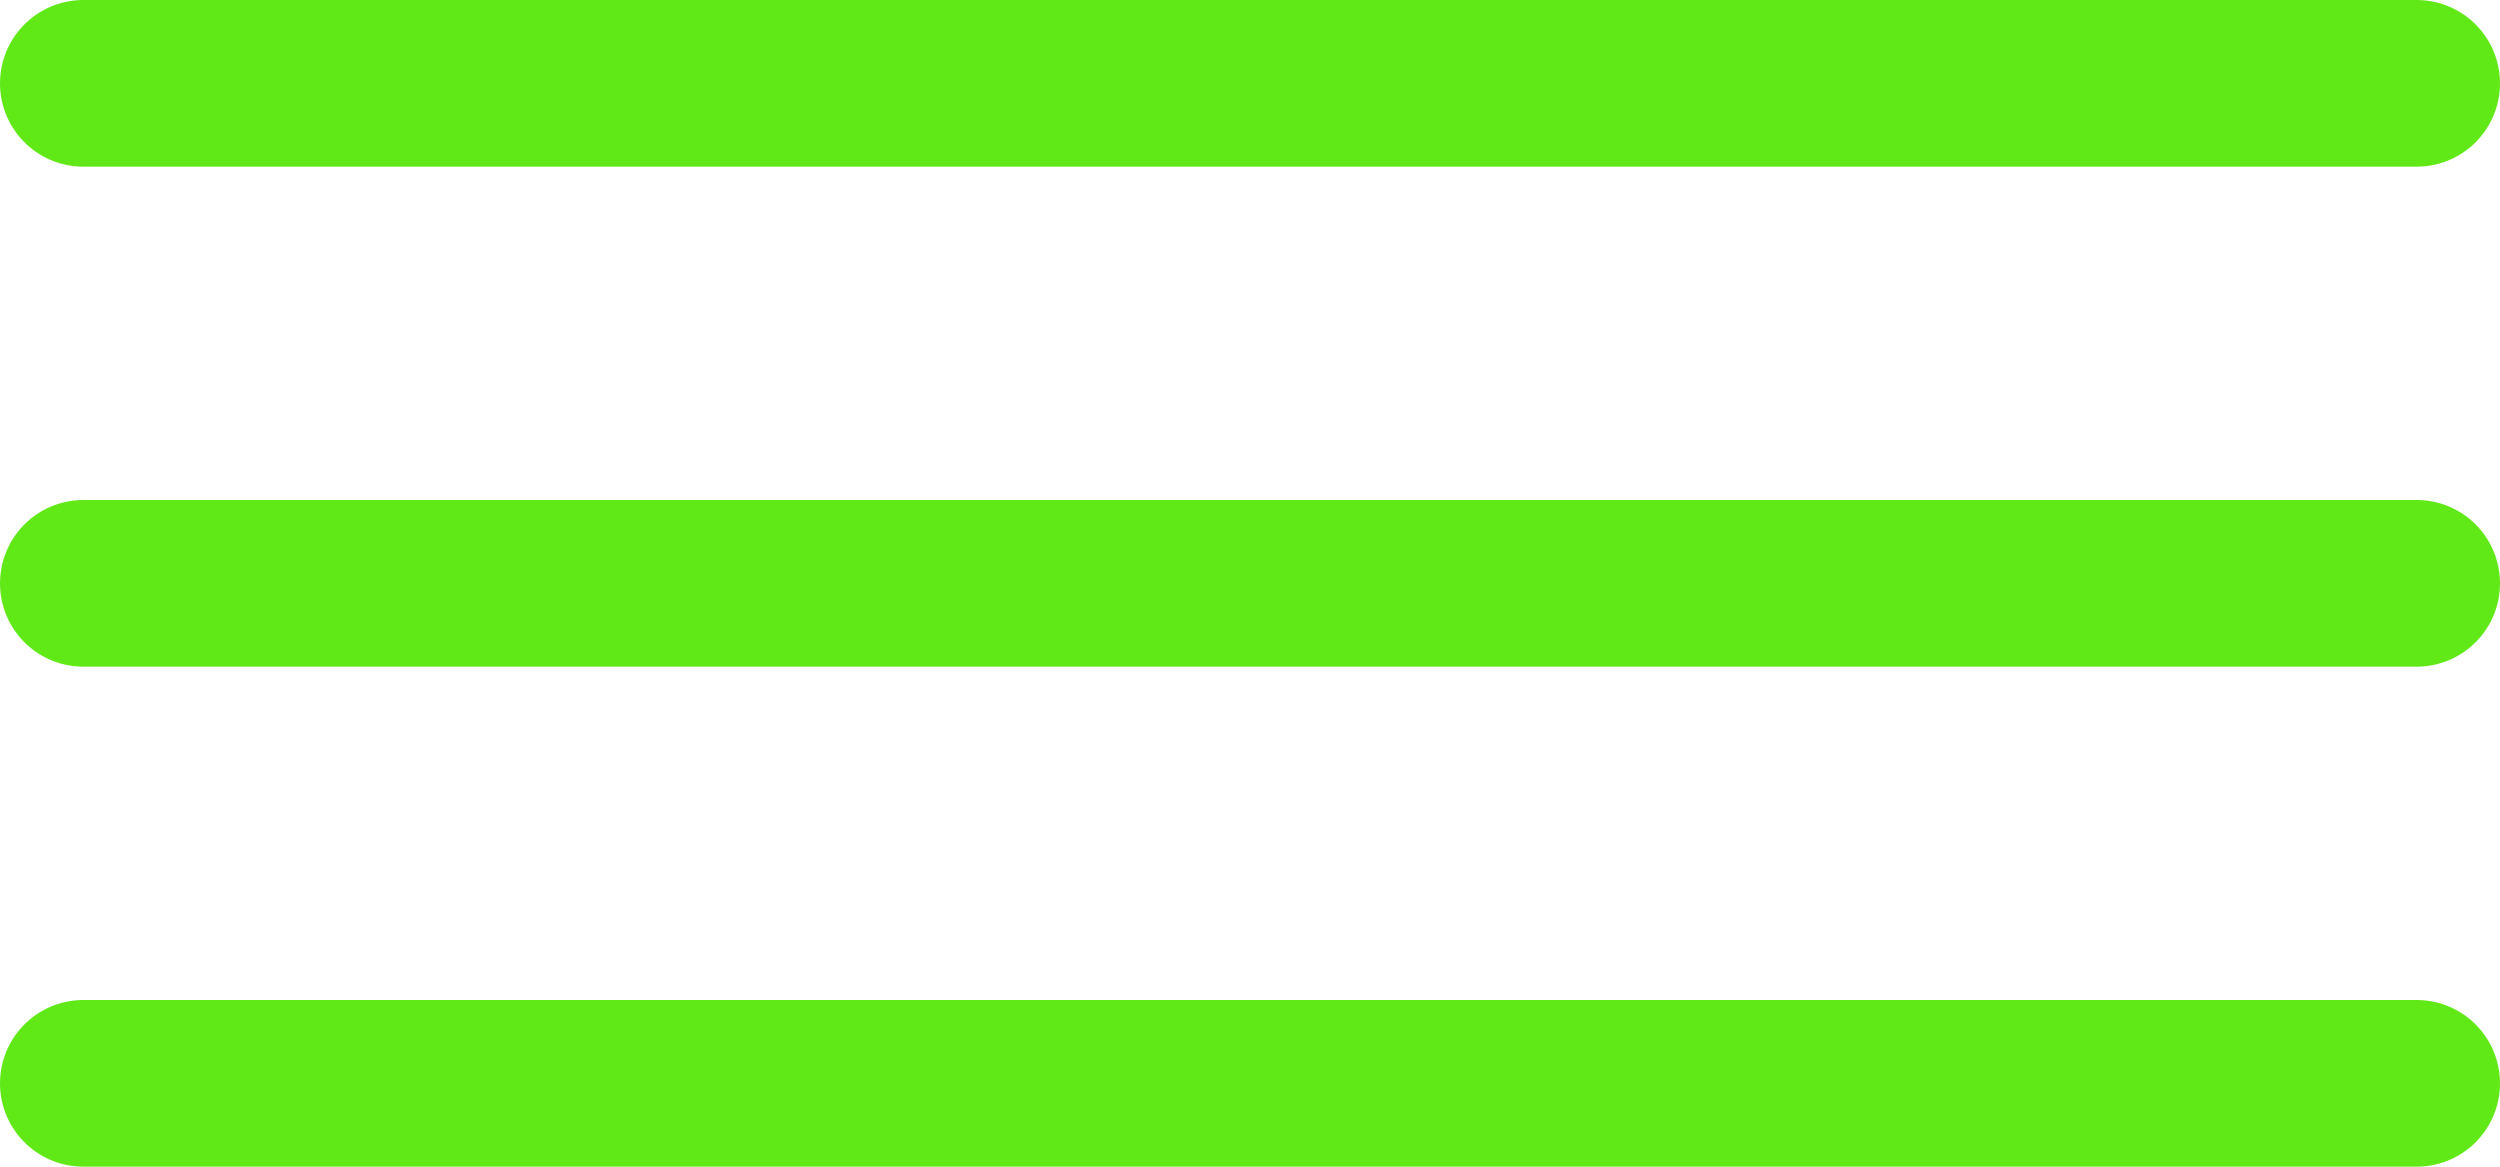
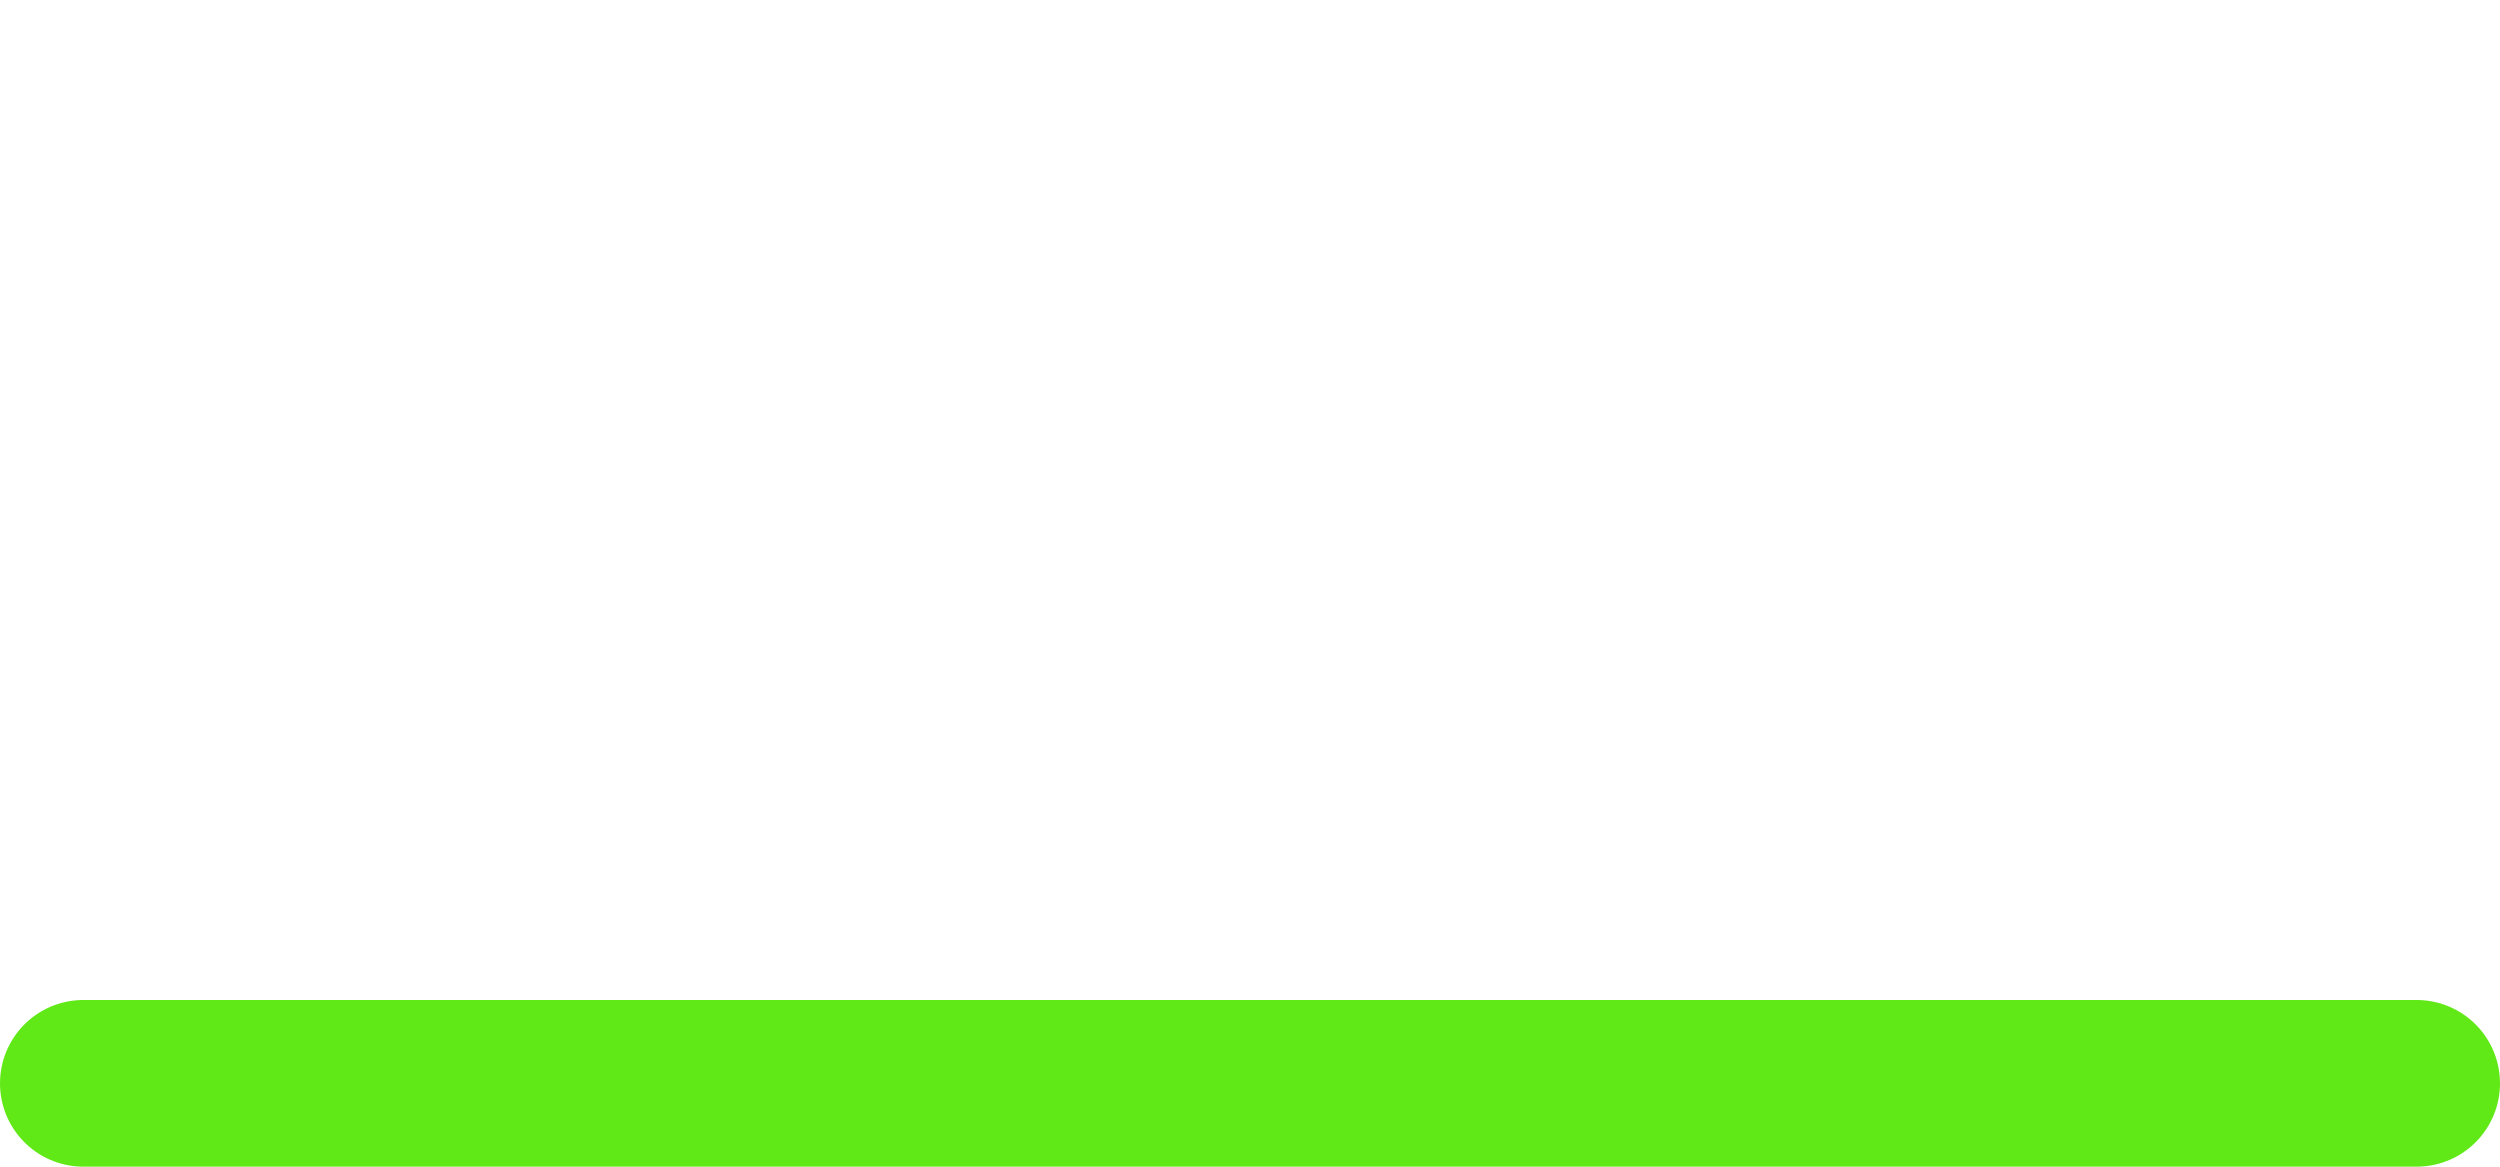
<svg xmlns="http://www.w3.org/2000/svg" width="30" height="14" viewBox="0 0 30 14" fill="none">
-   <line x1="1" y1="1" x2="29" y2="1" stroke="#60E817" stroke-width="2" stroke-linecap="round" stroke-linejoin="round" />
-   <line x1="1" y1="7" x2="29" y2="7" stroke="#60E817" stroke-width="2" stroke-linecap="round" stroke-linejoin="round" />
  <line x1="1" y1="13" x2="29" y2="13" stroke="#60E817" stroke-width="2" stroke-linecap="round" stroke-linejoin="round" />
</svg>